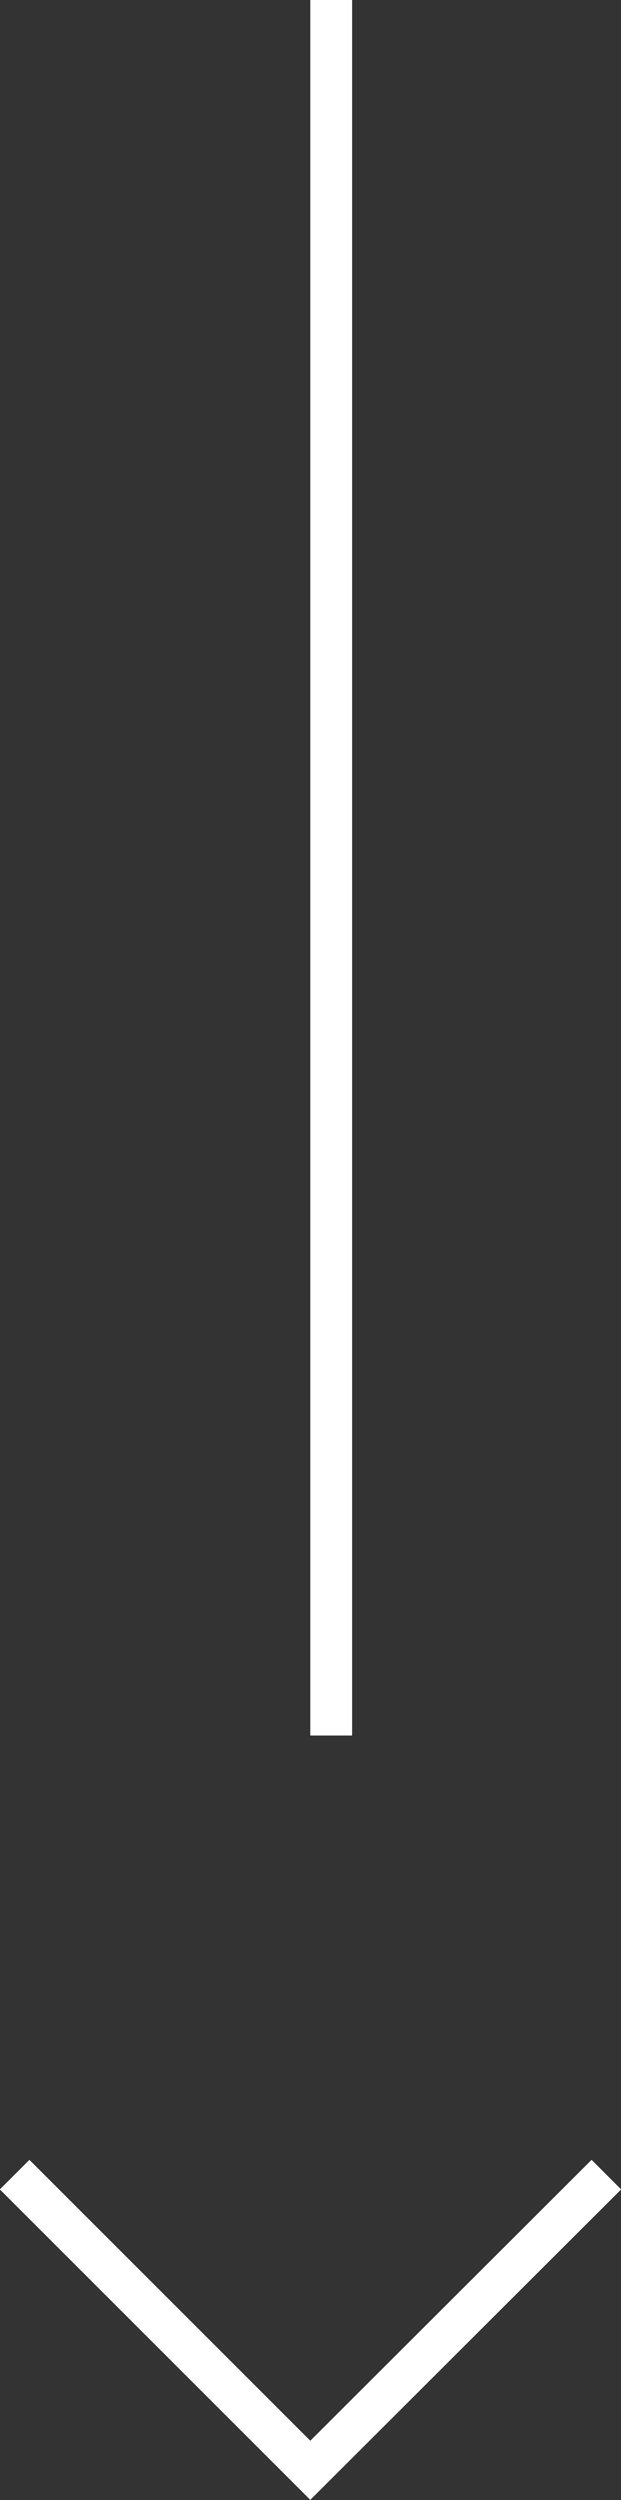
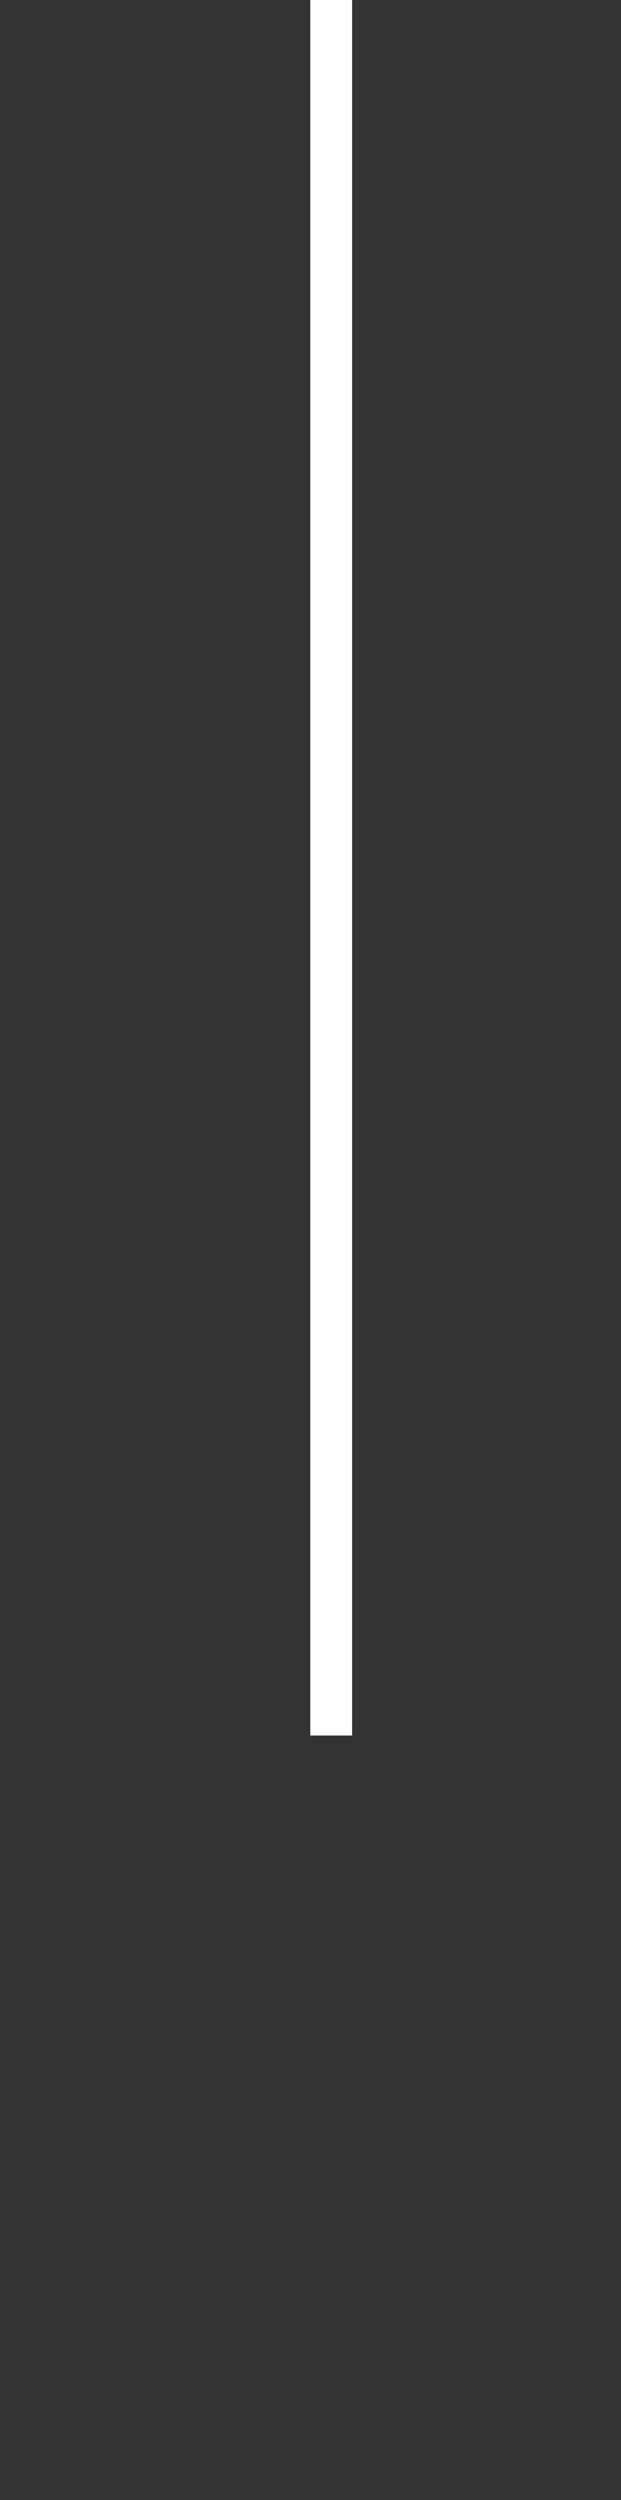
<svg xmlns="http://www.w3.org/2000/svg" id="Calque_1" data-name="Calque 1" width="14.85" height="59.78" viewBox="0 0 14.85 59.78">
  <rect x="0" y="0" width="14.85" height="59.78" fill="#333333" stroke="none" />
  <title>flecheScroll</title>
-   <polyline points="14.5 52 7.42 59.07 0.35 52" fill="none" stroke="#fff" stroke-miterlimit="10" />
  <line x1="7.92" y1="41.5" x2="7.92" fill="none" stroke="#fff" stroke-miterlimit="10" />
</svg>